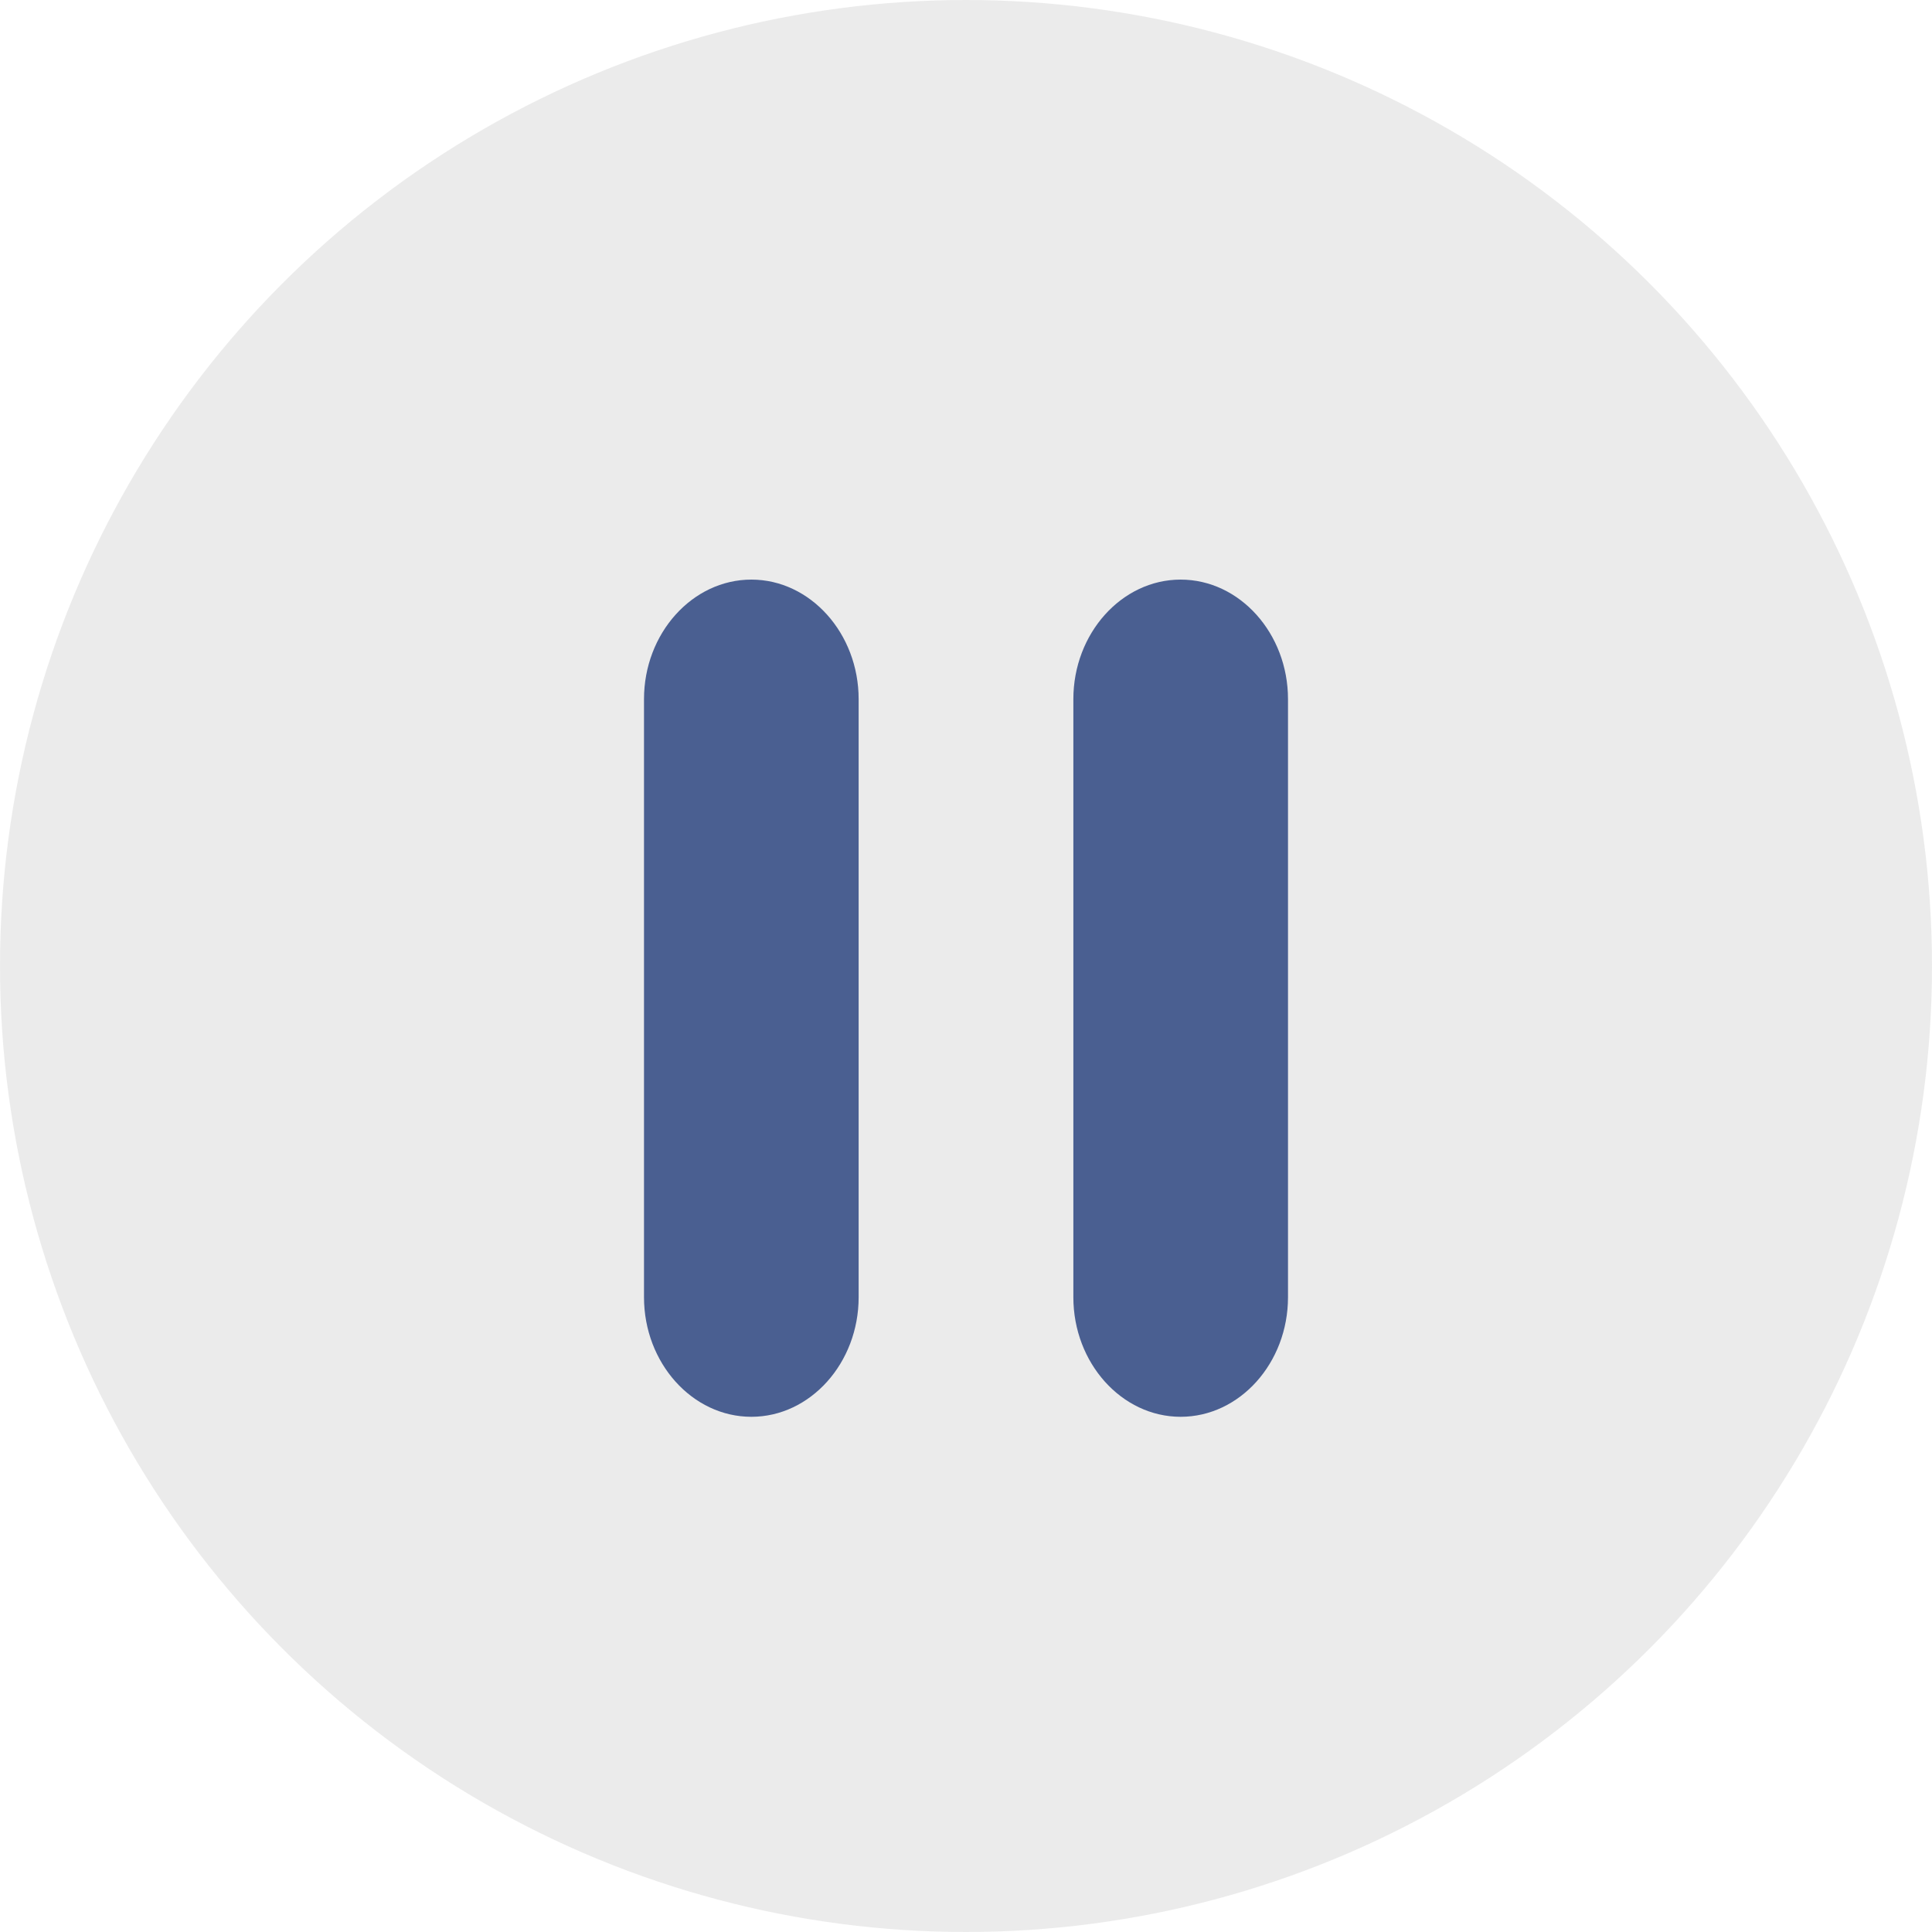
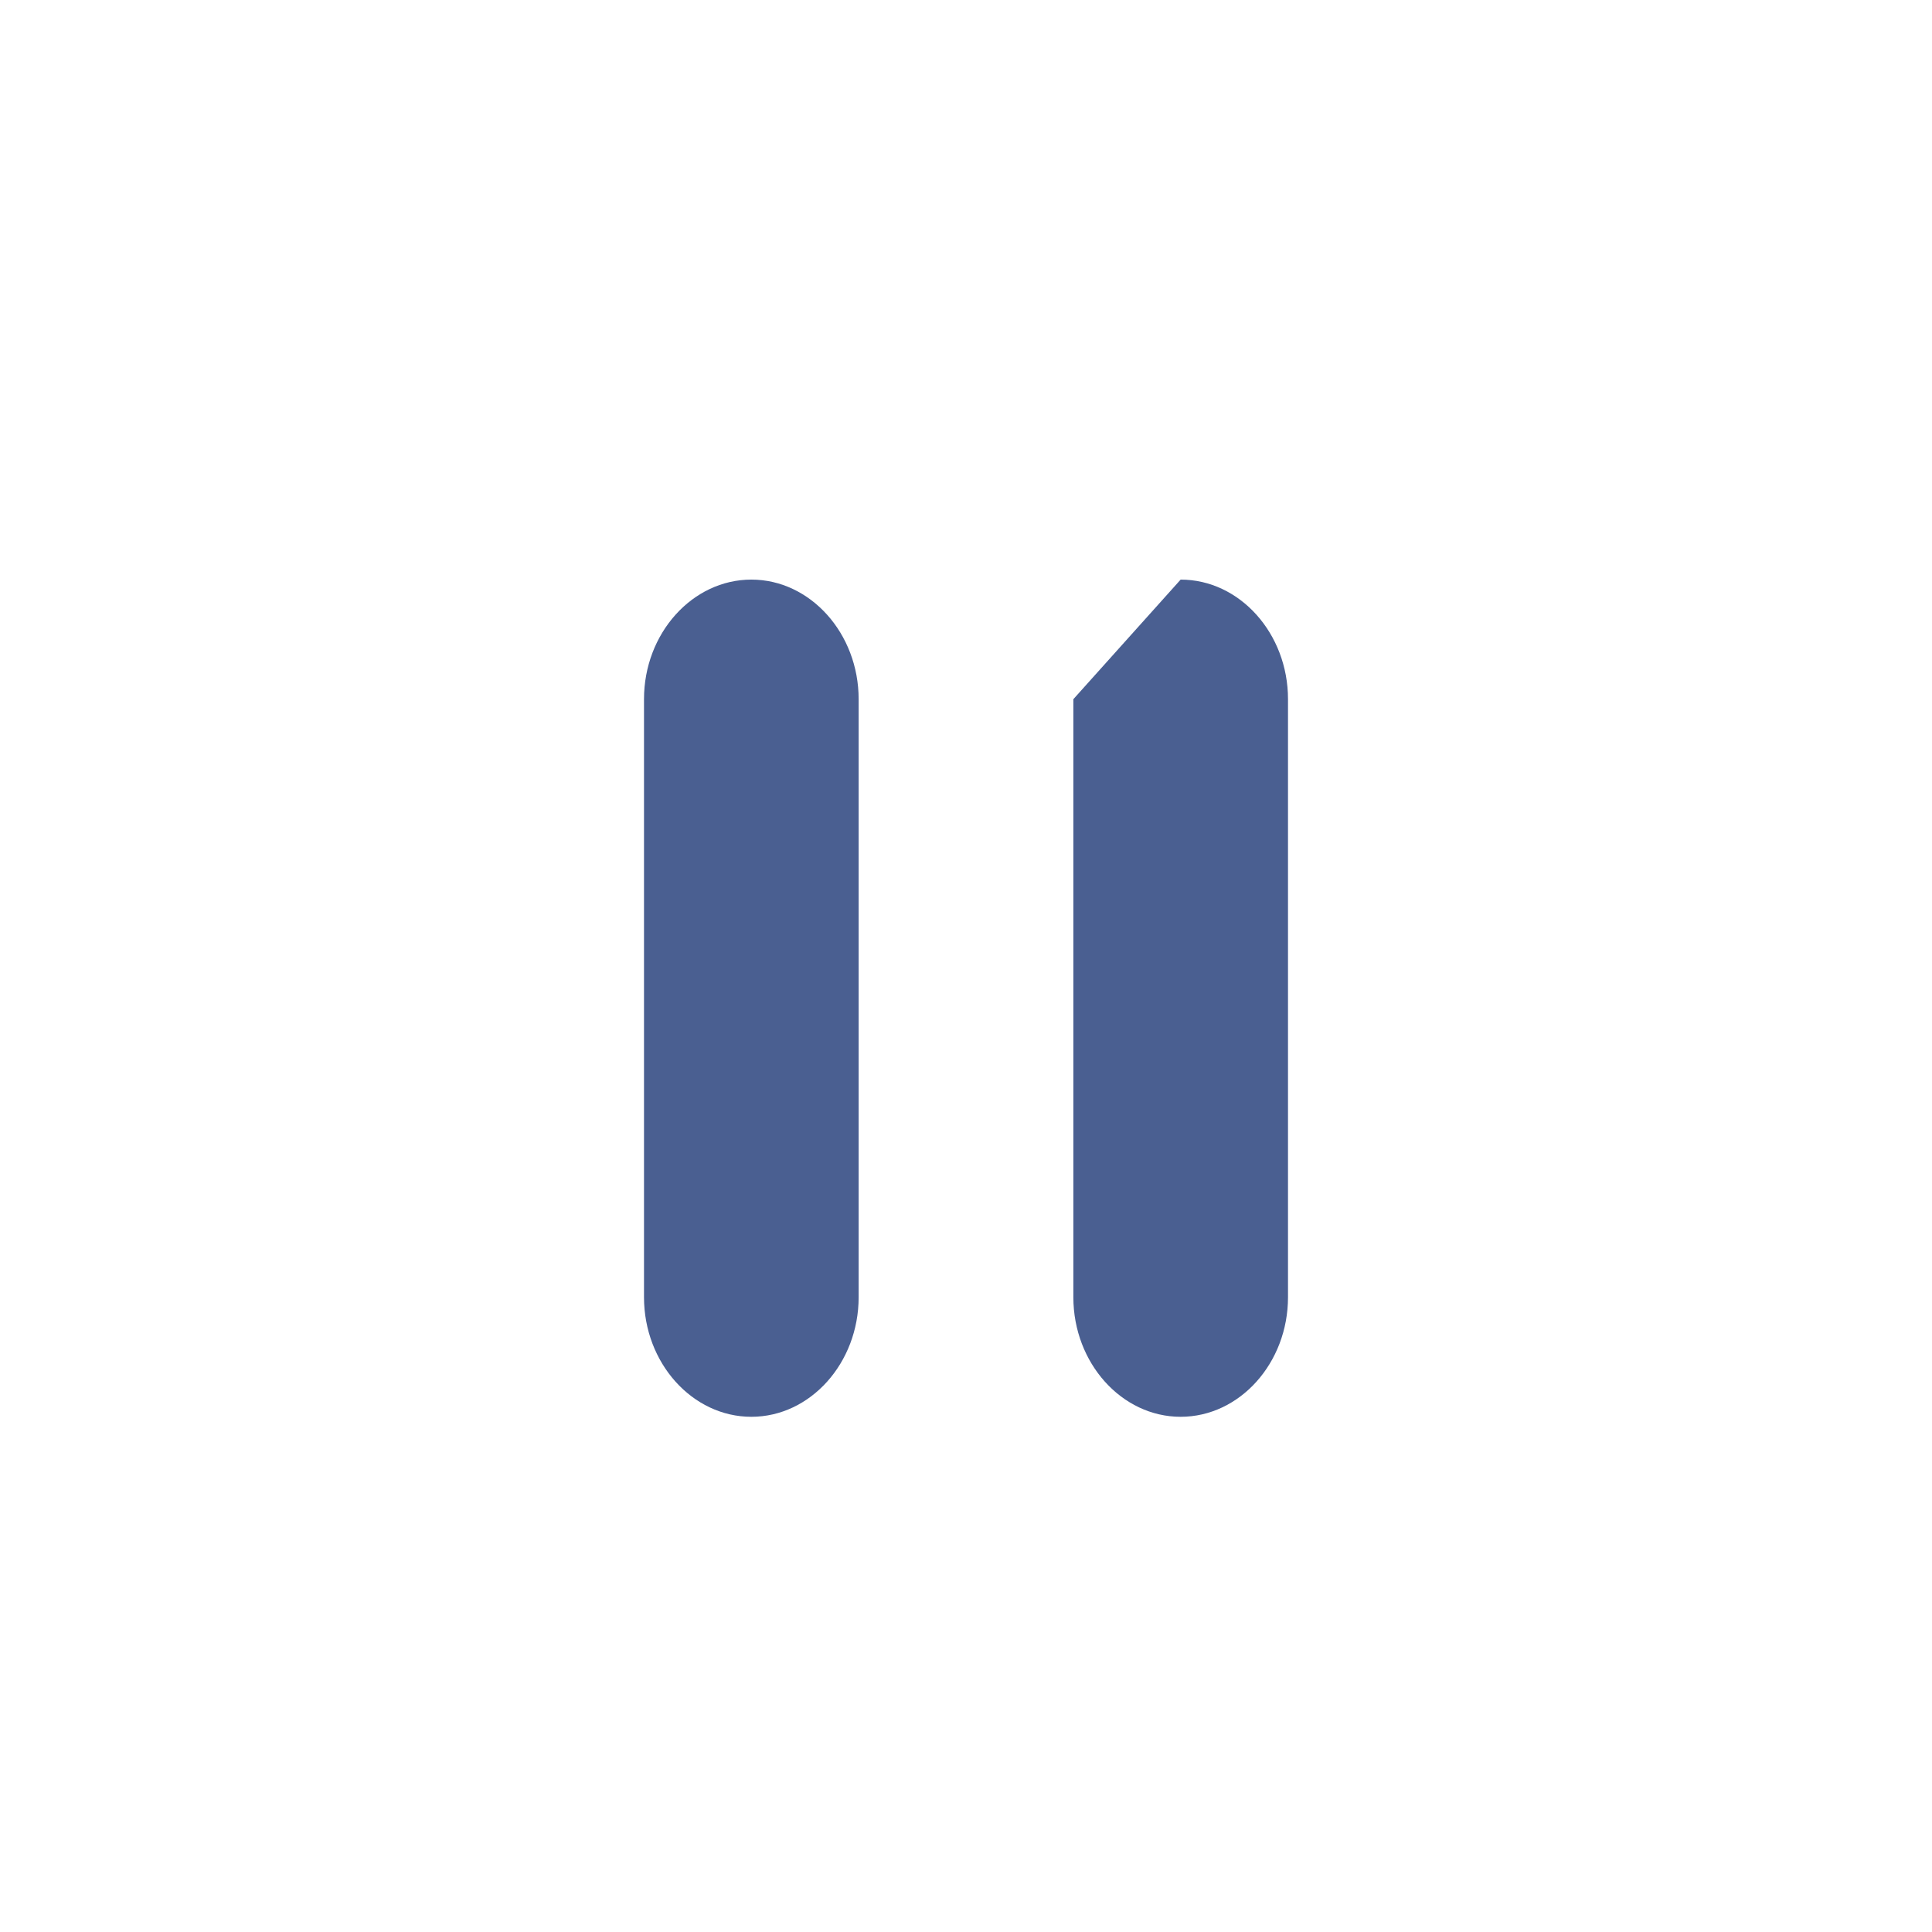
<svg xmlns="http://www.w3.org/2000/svg" width="30" height="30" viewBox="0 0 30 30" fill="none">
-   <circle opacity="0.5" cx="15" cy="15" r="15" fill="#D9D9D9" />
-   <path d="M11.667 22C12.583 22 13.333 21.164 13.333 20.143V10.857C13.333 9.836 12.583 9 11.667 9C10.75 9 10 9.836 10 10.857V20.143C10 21.164 10.75 22 11.667 22ZM16.667 10.857V20.143C16.667 21.164 17.417 22 18.333 22C19.25 22 20 21.164 20 20.143V10.857C20 9.836 19.25 9 18.333 9C17.417 9 16.667 9.836 16.667 10.857Z" fill="#4A5F91" />
+   <path d="M11.667 22C12.583 22 13.333 21.164 13.333 20.143V10.857C13.333 9.836 12.583 9 11.667 9C10.75 9 10 9.836 10 10.857V20.143C10 21.164 10.75 22 11.667 22ZM16.667 10.857V20.143C16.667 21.164 17.417 22 18.333 22C19.25 22 20 21.164 20 20.143V10.857C20 9.836 19.25 9 18.333 9Z" fill="#4A5F91" />
</svg>